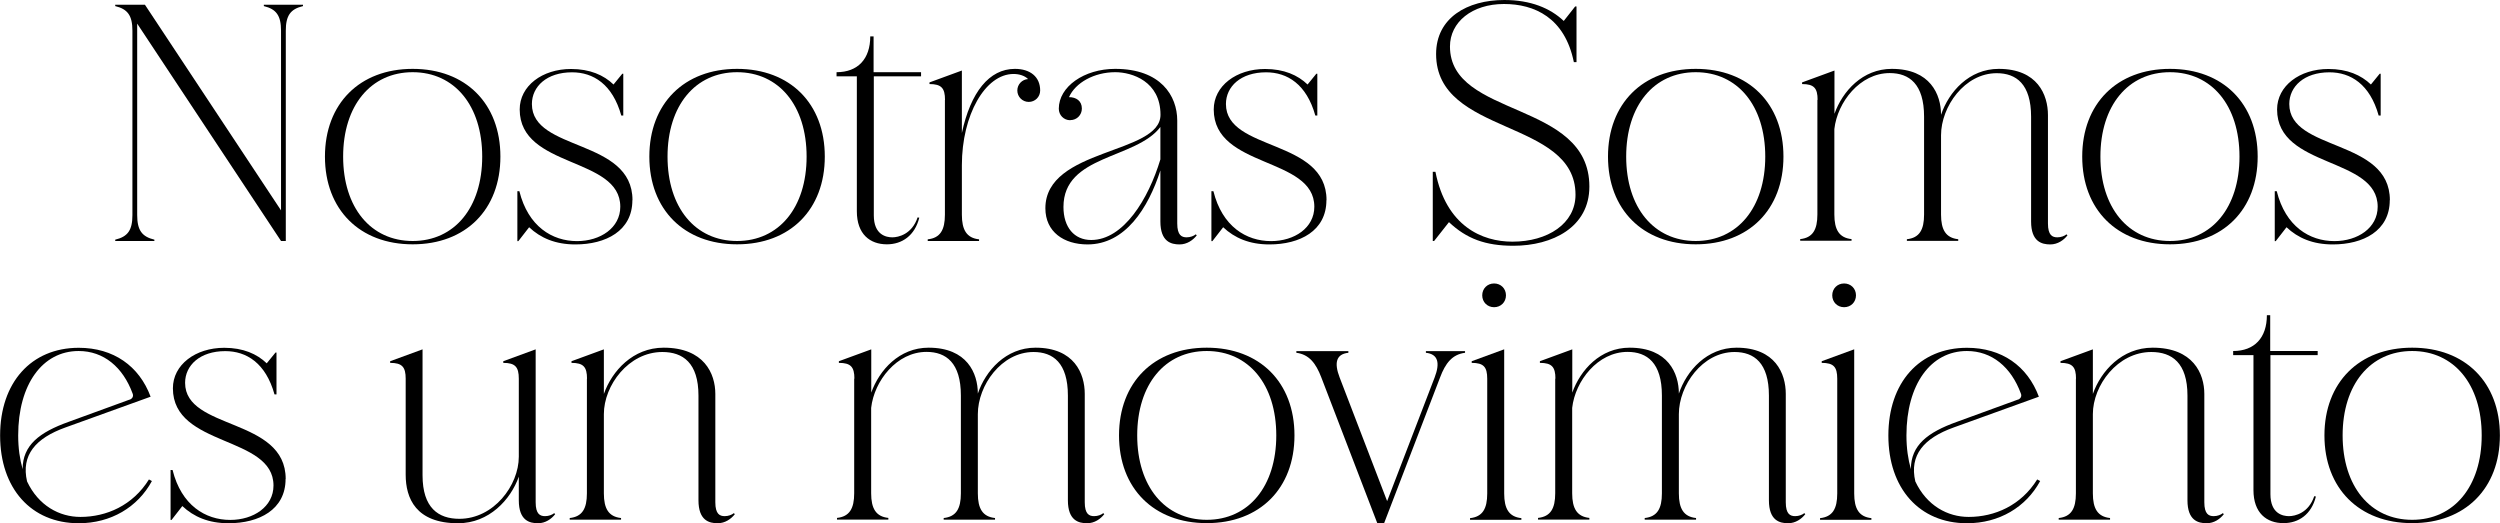
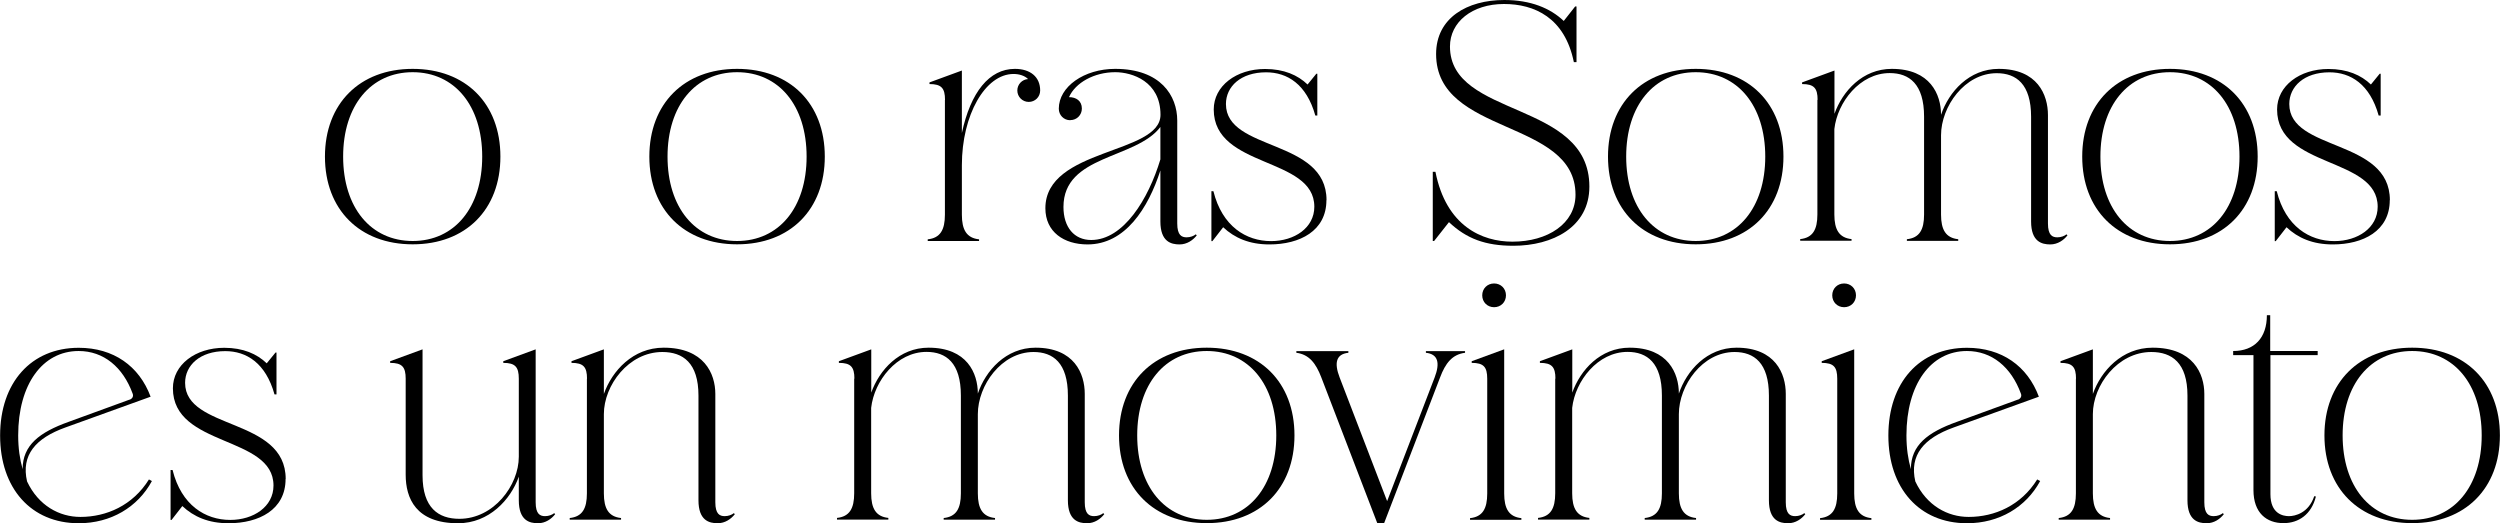
<svg xmlns="http://www.w3.org/2000/svg" id="Layer_2" data-name="Layer 2" viewBox="0 0 225.42 47.17">
  <defs>
    <style> .cls-1 { stroke-width: 0px; } </style>
  </defs>
  <g id="Layer_1-2" data-name="Layer 1">
    <g>
-       <path class="cls-1" d="m25.34,21.73L12.37,2.13v17.26c0,1.37.43,1.95,1.55,2.22v.12h-3.53v-.12c1.13-.27,1.55-.85,1.55-2.22V2.77c0-1.37-.43-1.95-1.55-2.22v-.12h2.68l12.27,18.54V2.77c0-1.37-.43-1.95-1.55-2.22v-.12h3.53v.12c-1.13.27-1.55.85-1.55,2.22v18.96h-.43Z" />
      <path class="cls-1" d="m37.21,6.21c4.78,0,7.91,3.13,7.91,7.91s-3.13,7.91-7.91,7.91-7.91-3.14-7.91-7.91,3.13-7.91,7.91-7.91Zm0,15.52c3.77,0,6.27-3.01,6.27-7.61s-2.5-7.61-6.27-7.61-6.27,3.01-6.27,7.61,2.5,7.61,6.27,7.61Z" />
-       <path class="cls-1" d="m57.02,18.05c0,2.77-2.4,3.99-5.14,3.99-1.8,0-3.14-.58-4.17-1.55l-.97,1.25h-.09v-4.5h.18c.79,3.17,2.95,4.5,5.2,4.5,2.1,0,3.9-1.19,3.9-3.1,0-4.53-9.07-3.44-9.07-8.77,0-2.13,2.04-3.65,4.63-3.65,1.7,0,2.95.55,3.83,1.4l.79-.97h.09v3.77h-.18c-.79-2.83-2.53-3.9-4.44-3.9-2.28,0-3.62,1.28-3.62,2.86,0,4.29,9.07,3.1,9.07,8.67Z" />
      <path class="cls-1" d="m66.46,6.21c4.78,0,7.91,3.13,7.91,7.91s-3.13,7.91-7.91,7.91-7.91-3.14-7.91-7.91,3.13-7.91,7.91-7.91Zm0,15.52c3.77,0,6.27-3.01,6.27-7.61s-2.5-7.61-6.27-7.61-6.27,3.01-6.27,7.61,2.5,7.61,6.27,7.61Z" />
-       <path class="cls-1" d="m78.79,6.51h4.26v.37h-4.26v12.54c0,1.77,1.13,1.98,1.67,1.98s1.77-.27,2.28-1.8l.15.03c-.4,1.61-1.55,2.4-2.92,2.4-1.52,0-2.71-.91-2.71-2.98V6.88h-1.83v-.37c1.92,0,3.04-1.19,3.04-3.23h.3v3.23Z" />
      <path class="cls-1" d="m85.21,9.01c0-1.07-.33-1.43-1.4-1.43v-.15l2.92-1.07v5.63c.79-3.68,2.47-5.78,4.78-5.78,1.4,0,2.28.73,2.28,1.95,0,.58-.46,1.03-1.03,1.03s-1.03-.46-1.03-1.03c0-.55.43-1,.97-1.03-.3-.3-.79-.46-1.31-.46-2.56,0-4.66,3.71-4.66,8.22v4.47c0,1.37.43,2.1,1.55,2.22v.15h-4.63v-.15c1.13-.12,1.55-.85,1.55-2.22v-10.35Z" />
      <path class="cls-1" d="m96.5,10.84c-.58,0-1.03-.46-1.03-1.04,0-1.98,2.28-3.59,5.08-3.59,4.11,0,5.6,2.43,5.6,4.66v9.28c0,1.07.4,1.25.85,1.25.33,0,.64-.12.82-.27l.09.09c-.33.43-.88.82-1.55.82-.76,0-1.73-.24-1.73-2.07v-4.6c-1.1,3.41-3.17,6.67-6.57,6.67-2.13,0-3.8-1.13-3.8-3.26,0-5.45,10.38-4.84,10.38-8.43,0-3.01-2.56-3.84-4.08-3.84-1.89,0-3.59.94-4.17,2.25.64,0,1.16.33,1.16,1.03,0,.58-.46,1.04-1.03,1.04Zm8.13.61c-2.22,2.92-8.74,2.5-8.74,7.21,0,1.83.97,2.98,2.5,2.98,2.92,0,5.17-3.71,6.24-7.27v-2.92Z" />
      <path class="cls-1" d="m119.6,18.05c0,2.77-2.4,3.99-5.14,3.99-1.8,0-3.14-.58-4.17-1.55l-.97,1.25h-.09v-4.5h.18c.79,3.17,2.95,4.5,5.2,4.5,2.1,0,3.9-1.19,3.9-3.1,0-4.53-9.07-3.44-9.07-8.77,0-2.13,2.04-3.65,4.63-3.65,1.7,0,2.95.55,3.83,1.4l.79-.97h.09v3.77h-.18c-.79-2.83-2.53-3.9-4.44-3.9-2.28,0-3.62,1.28-3.62,2.86,0,4.29,9.07,3.1,9.07,8.67Z" />
      <path class="cls-1" d="m143.31,16.83c0,3.65-3.32,5.33-6.85,5.33-2.53,0-4.23-.64-5.81-2.13l-1.34,1.7h-.12v-6.24h.24c.97,4.9,4.2,6.3,6.94,6.3,3.2,0,5.69-1.64,5.69-4.23,0-6.88-12.57-5.3-12.57-12.69,0-3.26,2.8-4.87,6.15-4.87,2.37,0,4.14.73,5.36,1.89l1.03-1.31h.12v5.02h-.24c-.82-4.02-3.56-5.24-6.3-5.24-2.89,0-4.87,1.64-4.87,3.83,0,6.48,12.57,4.84,12.57,12.63Z" />
      <path class="cls-1" d="m152.9,6.21c4.78,0,7.91,3.13,7.91,7.91s-3.13,7.91-7.91,7.91-7.91-3.14-7.91-7.91,3.13-7.91,7.91-7.91Zm0,15.52c3.77,0,6.27-3.01,6.27-7.61s-2.5-7.61-6.27-7.61-6.27,3.01-6.27,7.61,2.5,7.61,6.27,7.61Z" />
      <path class="cls-1" d="m163.89,9.01c0-1.07-.33-1.43-1.4-1.43v-.15l2.92-1.07v3.9c.73-2.04,2.53-4.05,5.17-4.05,3.47,0,4.44,2.31,4.44,4.14.7-2.07,2.53-4.14,5.2-4.14,3.5,0,4.44,2.34,4.44,4.17v9.77c0,1.07.4,1.25.85,1.25.33,0,.64-.12.82-.27l.09.09c-.33.43-.88.82-1.55.82-.76,0-1.73-.24-1.73-2.07v-9.44c0-2.95-1.34-3.93-3.1-3.93-2.89,0-5.02,3.01-5.02,5.6v7.15c0,1.37.43,2.1,1.55,2.22v.15h-4.63v-.15c1.13-.12,1.55-.85,1.55-2.22v-8.83c0-2.95-1.34-3.93-3.1-3.93-2.68,0-4.72,2.62-4.99,5.05v7.7c0,1.37.43,2.1,1.55,2.22v.15h-4.63v-.15c1.13-.12,1.55-.85,1.55-2.22v-10.35Z" />
      <path class="cls-1" d="m195.66,6.21c4.78,0,7.91,3.13,7.91,7.91s-3.13,7.91-7.91,7.91-7.91-3.14-7.91-7.91,3.13-7.91,7.91-7.91Zm0,15.52c3.77,0,6.27-3.01,6.27-7.61s-2.5-7.61-6.27-7.61-6.27,3.01-6.27,7.61,2.5,7.61,6.27,7.61Z" />
      <path class="cls-1" d="m215.48,18.05c0,2.77-2.4,3.99-5.14,3.99-1.8,0-3.14-.58-4.17-1.55l-.97,1.25h-.09v-4.5h.18c.79,3.17,2.95,4.5,5.2,4.5,2.1,0,3.9-1.19,3.9-3.1,0-4.53-9.07-3.44-9.07-8.77,0-2.13,2.04-3.65,4.63-3.65,1.7,0,2.95.55,3.83,1.4l.79-.97h.09v3.77h-.18c-.79-2.83-2.53-3.9-4.44-3.9-2.28,0-3.62,1.28-3.62,2.86,0,4.29,9.07,3.1,9.07,8.67Z" />
      <path class="cls-1" d="m13.7,43.37c-1.28,2.37-3.71,3.81-6.6,3.81-4.29,0-7.09-3.14-7.09-7.91s2.8-7.91,7.09-7.91c3.13,0,5.45,1.64,6.48,4.41l-7.67,2.77c-2.71.97-4.02,2.5-3.47,4.87,1.03,2.19,2.92,3.2,4.81,3.2,2.34,0,4.72-1.03,6.18-3.38l.27.15Zm-2.01-7.33c.24-.09.37-.3.27-.55-.88-2.4-2.62-3.84-4.87-3.84-3.26,0-5.45,3.01-5.45,7.61,0,1.16.15,2.16.4,3.04,0-2.16,1.52-3.32,4.14-4.26l5.51-2.01Z" />
      <path class="cls-1" d="m25.75,43.19c0,2.77-2.4,3.99-5.14,3.99-1.8,0-3.14-.58-4.17-1.55l-.97,1.25h-.09v-4.5h.18c.79,3.17,2.95,4.5,5.2,4.5,2.1,0,3.9-1.19,3.9-3.1,0-4.53-9.07-3.44-9.07-8.77,0-2.13,2.04-3.65,4.63-3.65,1.7,0,2.95.55,3.83,1.4l.79-.97h.09v3.77h-.18c-.79-2.83-2.53-3.9-4.44-3.9-2.28,0-3.62,1.28-3.62,2.86,0,4.29,9.07,3.1,9.07,8.67Z" />
      <path class="cls-1" d="m36.58,34.15c0-1.07-.33-1.43-1.4-1.43v-.15l2.92-1.07v11.35c0,2.95,1.43,3.93,3.32,3.93,3.1,0,5.36-3.01,5.36-5.6v-7.03c0-1.07-.33-1.43-1.4-1.43v-.15l2.92-1.07v13.79c0,1.07.4,1.25.85,1.25.33,0,.64-.12.82-.27l.09.09c-.33.43-.88.82-1.55.82-.76,0-1.73-.24-1.73-2.07v-2.13c-.73,2.07-2.68,4.2-5.48,4.2-3.8,0-4.72-2.25-4.72-4.38v-8.64Z" />
      <path class="cls-1" d="m52.93,34.15c0-1.07-.33-1.43-1.4-1.43v-.15l2.92-1.07v4.02c.73-2.07,2.62-4.17,5.39-4.17,3.65,0,4.66,2.34,4.66,4.17v9.77c0,1.07.4,1.25.85,1.25.33,0,.64-.12.82-.27l.09.09c-.33.43-.88.82-1.55.82-.76,0-1.73-.24-1.73-2.07v-9.44c0-2.95-1.4-3.93-3.26-3.93-3.04,0-5.27,3.01-5.27,5.6v7.15c0,1.37.43,2.1,1.55,2.22v.15h-4.63v-.15c1.13-.12,1.55-.85,1.55-2.22v-10.35Z" />
      <path class="cls-1" d="m77.04,34.15c0-1.07-.33-1.43-1.4-1.43v-.15l2.92-1.07v3.9c.73-2.04,2.53-4.05,5.17-4.05,3.47,0,4.44,2.31,4.44,4.14.7-2.07,2.53-4.14,5.2-4.14,3.5,0,4.44,2.34,4.44,4.17v9.77c0,1.07.4,1.25.85,1.25.33,0,.64-.12.82-.27l.09.09c-.33.43-.88.82-1.55.82-.76,0-1.73-.24-1.73-2.07v-9.44c0-2.95-1.34-3.93-3.1-3.93-2.89,0-5.02,3.01-5.02,5.6v7.15c0,1.37.43,2.1,1.55,2.22v.15h-4.63v-.15c1.13-.12,1.55-.85,1.55-2.22v-8.83c0-2.95-1.34-3.93-3.1-3.93-2.68,0-4.72,2.62-4.99,5.05v7.7c0,1.37.43,2.1,1.55,2.22v.15h-4.63v-.15c1.13-.12,1.55-.85,1.55-2.22v-10.35Z" />
      <path class="cls-1" d="m108.81,31.35c4.78,0,7.91,3.13,7.91,7.91s-3.13,7.91-7.91,7.91-7.91-3.14-7.91-7.91,3.13-7.91,7.91-7.91Zm0,15.52c3.77,0,6.27-3.01,6.27-7.61s-2.5-7.61-6.27-7.61-6.27,3.01-6.27,7.61,2.5,7.61,6.27,7.61Z" />
      <path class="cls-1" d="m125.07,45.2l4.29-11.17c.49-1.28.33-2.1-.79-2.22v-.15h3.53v.15c-1.16.15-1.77.94-2.25,2.22l-5.05,13.15h-.61l-5.05-13.15c-.49-1.28-1.1-2.07-2.25-2.22v-.15h4.69v.15c-1.13.12-1.28.94-.79,2.22l4.29,11.17Z" />
      <path class="cls-1" d="m135.63,31.5v13c0,1.37.43,2.1,1.55,2.22v.15h-4.63v-.15c1.13-.12,1.55-.85,1.55-2.22v-10.35c0-1.07-.33-1.43-1.4-1.43v-.15l2.92-1.07Zm-.91-5.94c.61,0,1.07.46,1.07,1.07s-.46,1.07-1.07,1.07-1.07-.46-1.07-1.07.46-1.07,1.07-1.07Z" />
      <path class="cls-1" d="m140.25,34.15c0-1.07-.33-1.43-1.4-1.43v-.15l2.92-1.07v3.9c.73-2.04,2.53-4.05,5.17-4.05,3.47,0,4.44,2.31,4.44,4.14.7-2.07,2.53-4.14,5.2-4.14,3.5,0,4.44,2.34,4.44,4.17v9.77c0,1.07.4,1.25.85,1.25.33,0,.64-.12.82-.27l.09.09c-.33.43-.88.82-1.55.82-.76,0-1.73-.24-1.73-2.07v-9.44c0-2.95-1.34-3.93-3.1-3.93-2.89,0-5.02,3.01-5.02,5.6v7.15c0,1.37.43,2.1,1.55,2.22v.15h-4.63v-.15c1.13-.12,1.55-.85,1.55-2.22v-8.83c0-2.95-1.34-3.93-3.1-3.93-2.68,0-4.72,2.62-4.99,5.05v7.7c0,1.37.43,2.1,1.55,2.22v.15h-4.63v-.15c1.13-.12,1.55-.85,1.55-2.22v-10.35Z" />
      <path class="cls-1" d="m167.19,31.5v13c0,1.37.43,2.1,1.55,2.22v.15h-4.63v-.15c1.13-.12,1.55-.85,1.55-2.22v-10.35c0-1.07-.33-1.43-1.4-1.43v-.15l2.92-1.07Zm-.91-5.94c.61,0,1.07.46,1.07,1.07s-.46,1.07-1.07,1.07-1.07-.46-1.07-1.07.46-1.07,1.07-1.07Z" />
      <path class="cls-1" d="m183.96,43.37c-1.28,2.37-3.71,3.81-6.6,3.81-4.29,0-7.09-3.14-7.09-7.91s2.8-7.91,7.09-7.91c3.13,0,5.45,1.64,6.48,4.41l-7.67,2.77c-2.71.97-4.02,2.5-3.47,4.87,1.03,2.19,2.92,3.2,4.81,3.2,2.34,0,4.72-1.03,6.18-3.38l.27.15Zm-2.01-7.33c.24-.09.37-.3.27-.55-.88-2.4-2.62-3.84-4.87-3.84-3.26,0-5.45,3.01-5.45,7.61,0,1.16.15,2.16.4,3.04,0-2.16,1.52-3.32,4.14-4.26l5.51-2.01Z" />
      <path class="cls-1" d="m187.19,34.15c0-1.07-.33-1.43-1.4-1.43v-.15l2.92-1.07v4.02c.73-2.07,2.62-4.17,5.39-4.17,3.65,0,4.66,2.34,4.66,4.17v9.77c0,1.07.4,1.25.85,1.25.33,0,.64-.12.82-.27l.09.09c-.33.43-.88.82-1.55.82-.76,0-1.73-.24-1.73-2.07v-9.44c0-2.95-1.4-3.93-3.26-3.93-3.04,0-5.27,3.01-5.27,5.6v7.15c0,1.37.43,2.1,1.55,2.22v.15h-4.63v-.15c1.13-.12,1.55-.85,1.55-2.22v-10.35Z" />
      <path class="cls-1" d="m204.72,31.65h4.26v.37h-4.26v12.54c0,1.77,1.13,1.98,1.67,1.98s1.77-.27,2.28-1.8l.15.03c-.4,1.61-1.55,2.4-2.92,2.4-1.52,0-2.71-.91-2.71-2.98v-12.17h-1.83v-.37c1.92,0,3.04-1.19,3.04-3.23h.3v3.23Z" />
      <path class="cls-1" d="m217.5,31.35c4.78,0,7.91,3.13,7.91,7.91s-3.13,7.91-7.91,7.91-7.91-3.14-7.91-7.91,3.13-7.91,7.91-7.91Zm0,15.52c3.77,0,6.27-3.01,6.27-7.61s-2.5-7.61-6.27-7.61-6.27,3.01-6.27,7.61,2.5,7.61,6.27,7.61Z" />
    </g>
  </g>
</svg>